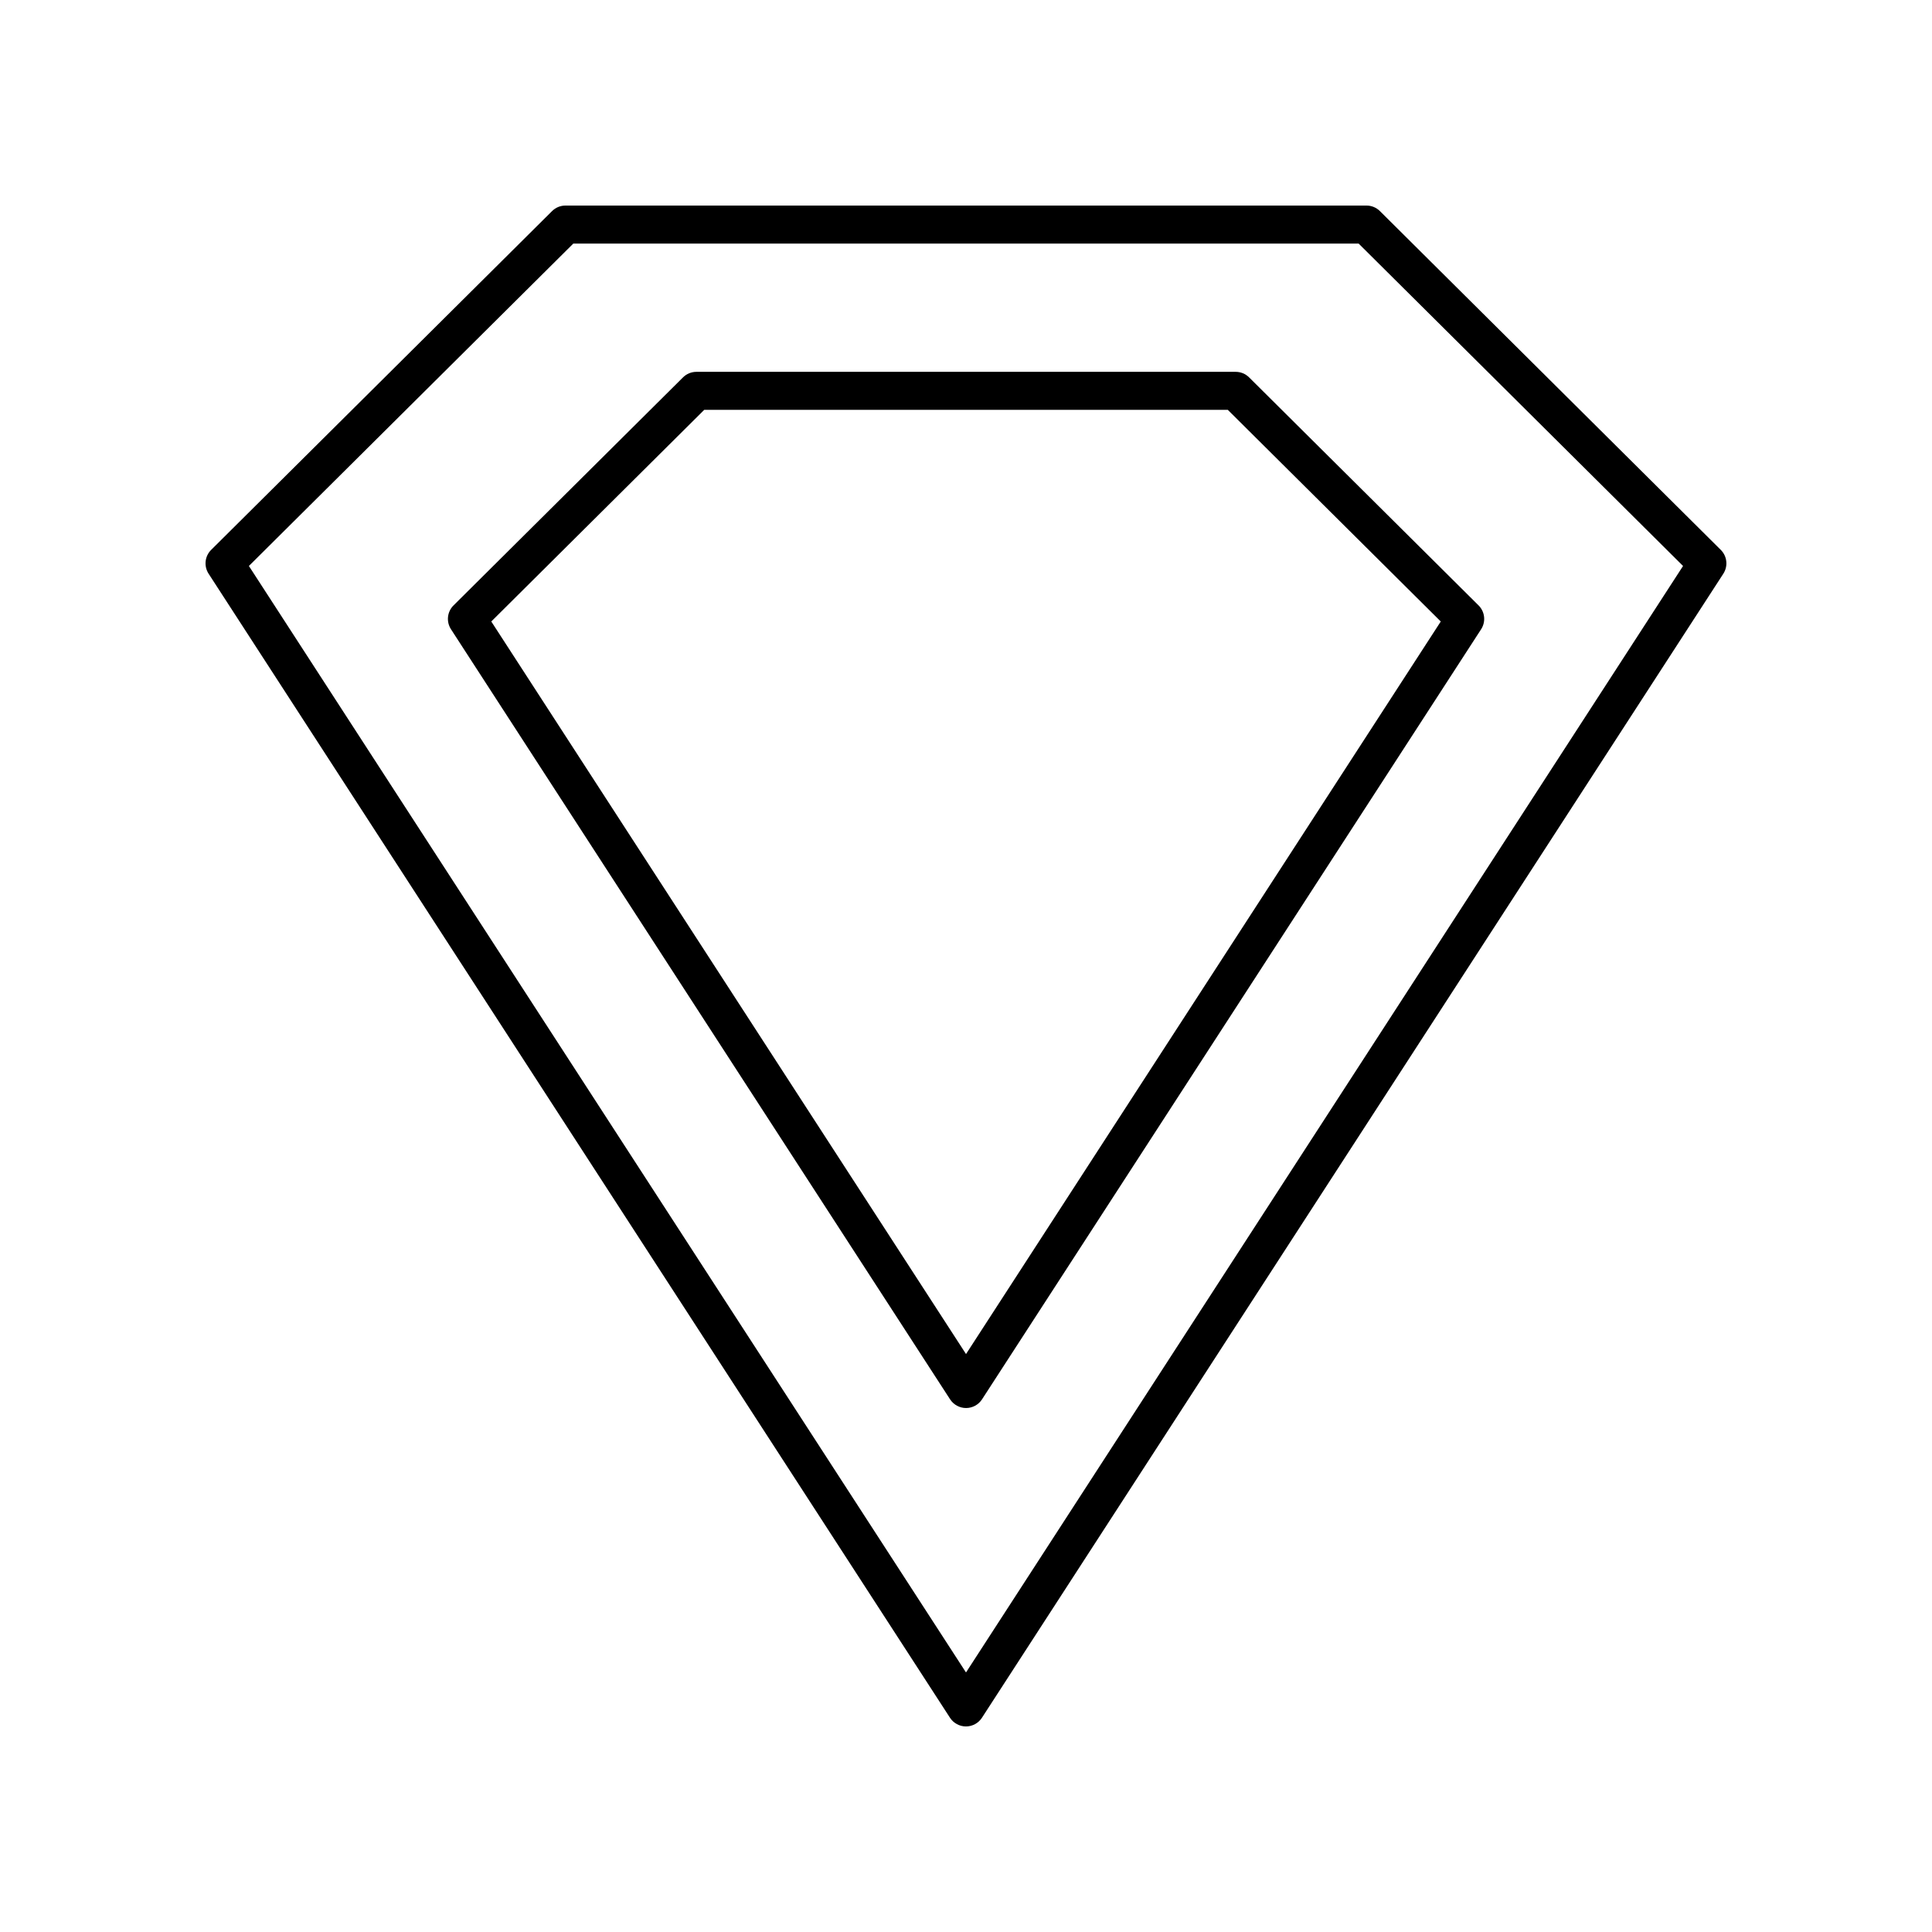
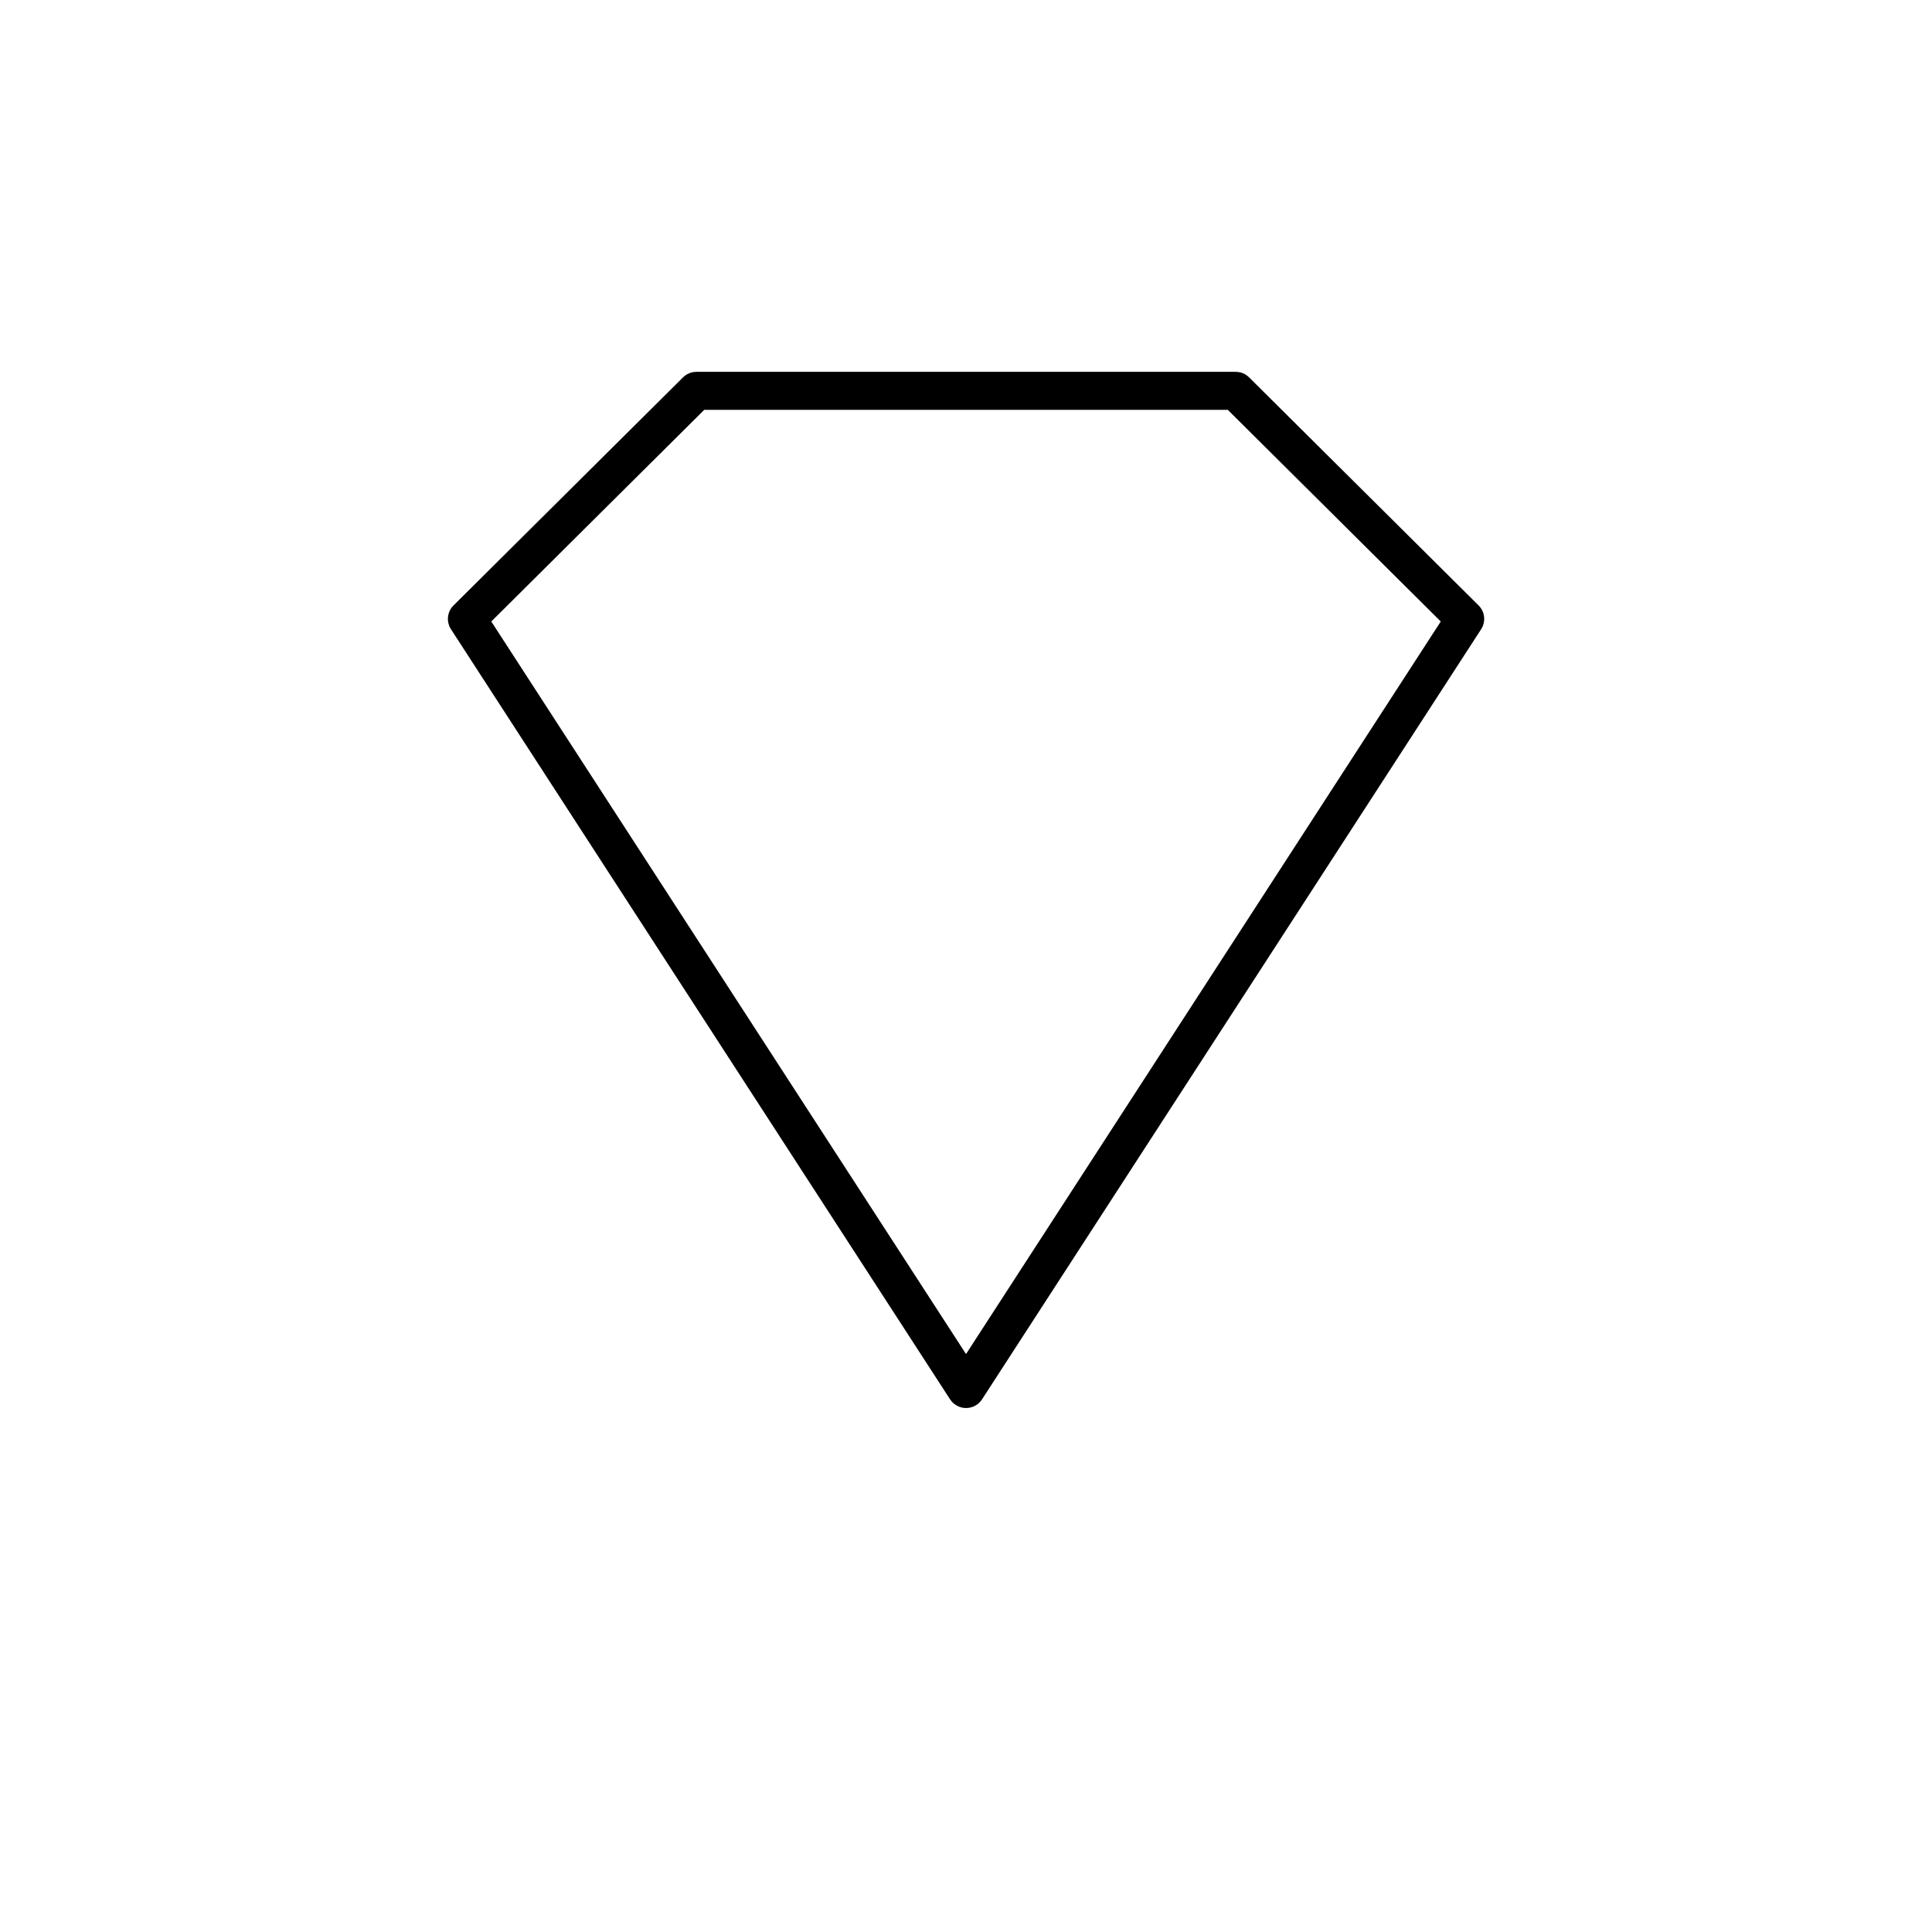
<svg xmlns="http://www.w3.org/2000/svg" fill="#000000" width="800px" height="800px" version="1.1" viewBox="144 144 512 512">
  <g>
-     <path d="m509.69 199.94c-0.945-0.941-2.223-1.465-3.555-1.465h-212.28c-1.332 0-2.609 0.527-3.551 1.465l-90.348 89.785c-1.691 1.676-1.969 4.309-0.676 6.312l196.48 303.19c0.93 1.43 2.523 2.297 4.231 2.297s3.301-0.867 4.231-2.297l196.48-303.19c1.293-2.004 1.012-4.633-0.676-6.312zm-109.69 387.28-190.04-293.23 85.973-85.441h208.12l85.973 85.441z" />
    <path d="m471.45 242.54h-142.89c-1.332 0-2.609 0.527-3.551 1.465l-60.82 60.438c-1.691 1.676-1.969 4.309-0.676 6.312l132.27 204.09c0.93 1.43 2.523 2.297 4.231 2.297s3.301-0.867 4.231-2.297l132.27-204.09c1.293-2.004 1.012-4.633-0.676-6.312l-60.82-60.438c-0.945-0.938-2.223-1.465-3.555-1.465zm-71.445 260.3-125.81-194.14 56.441-56.094 138.74 0.004 56.441 56.094z" />
  </g>
</svg>